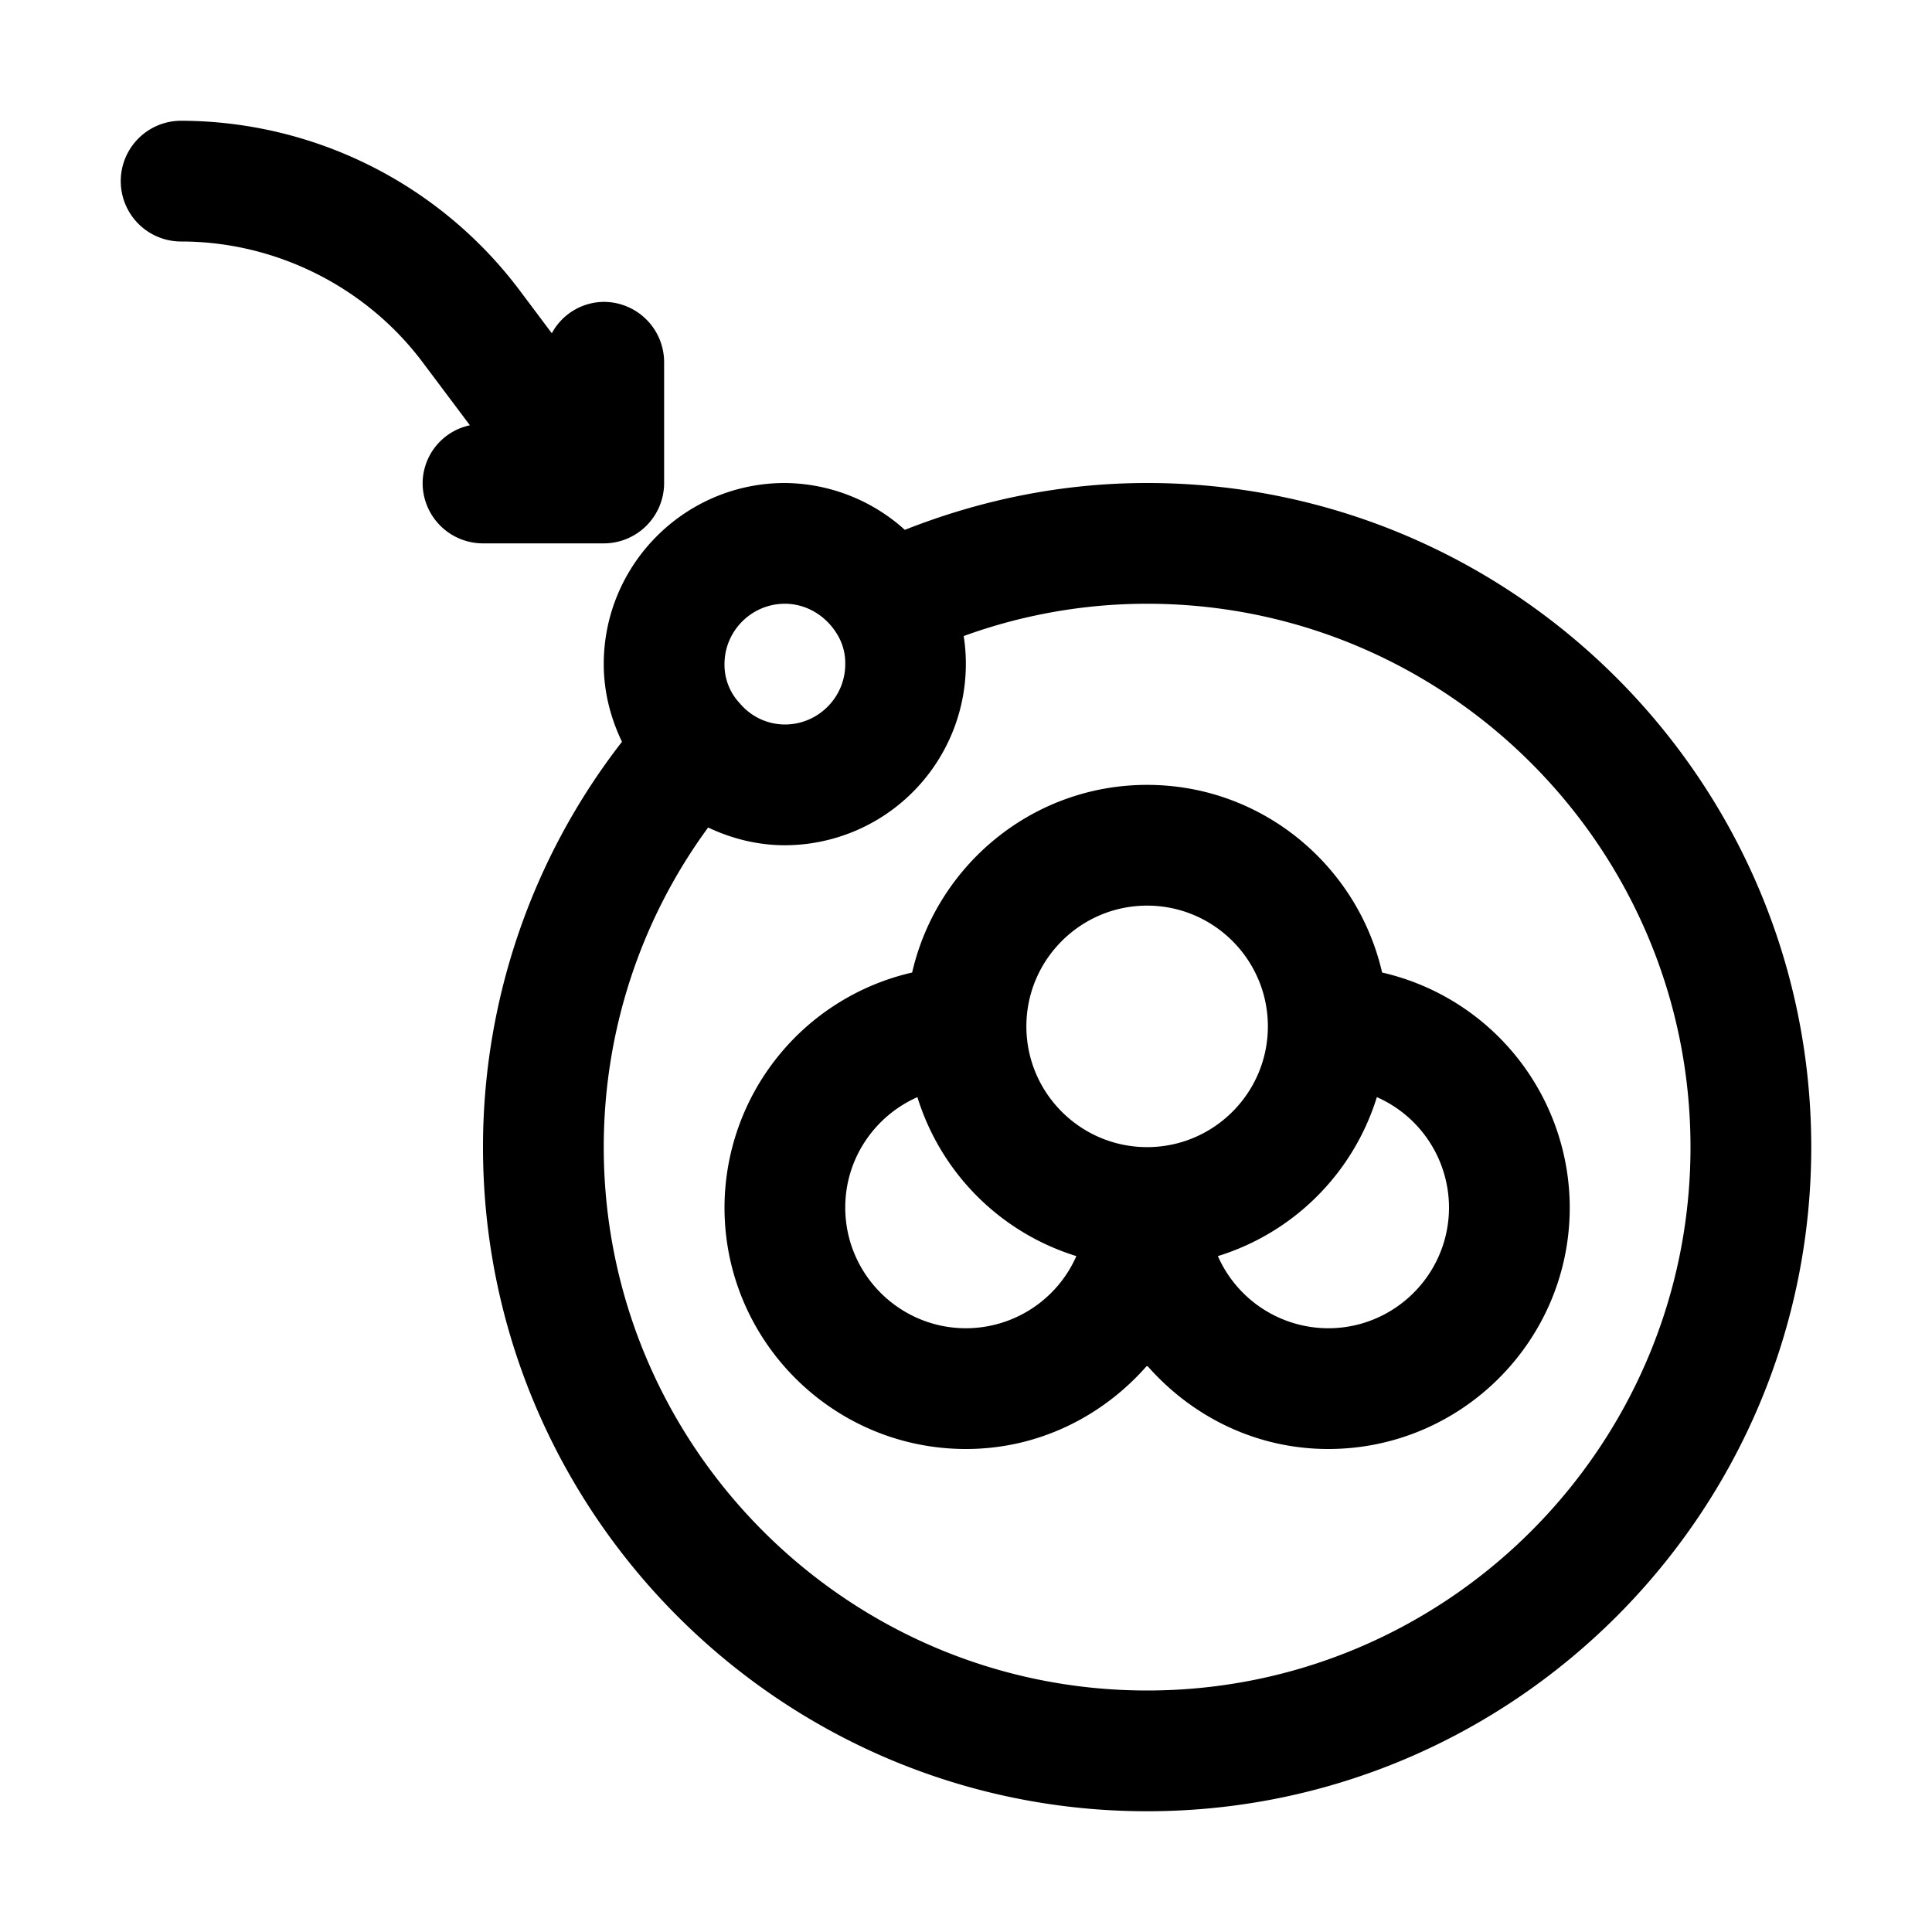
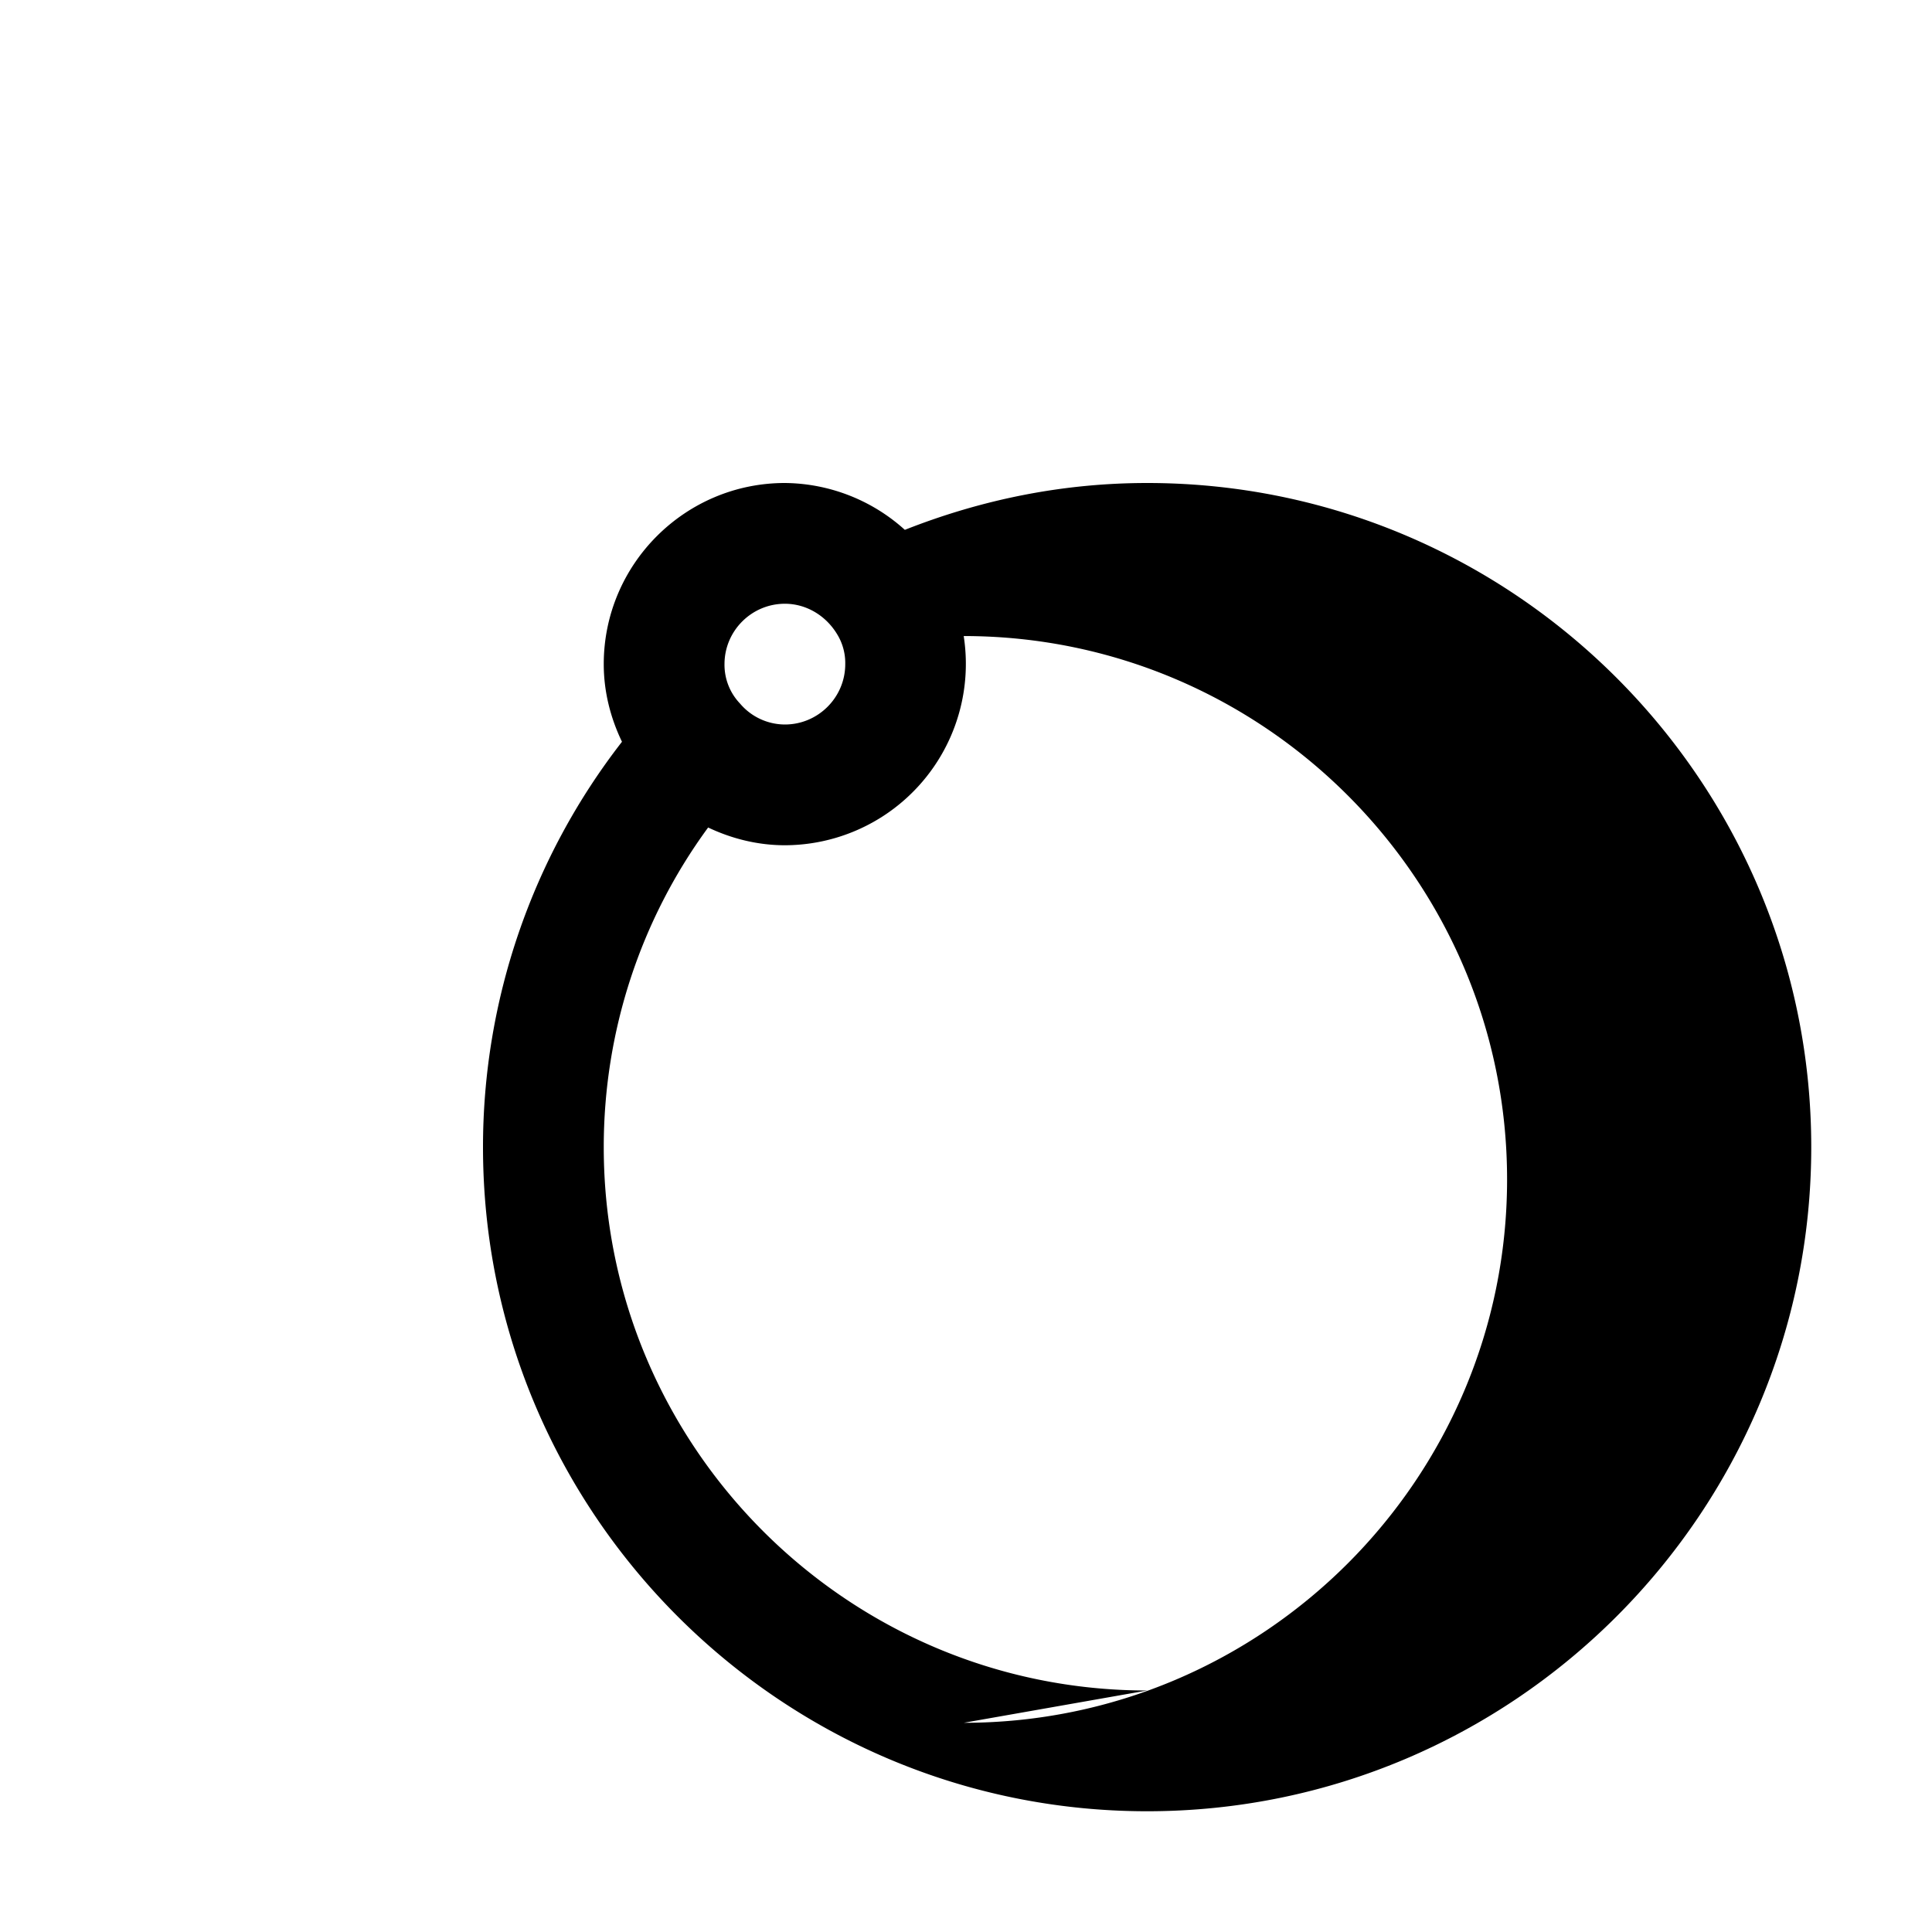
<svg xmlns="http://www.w3.org/2000/svg" version="1.1" width="50" height="50" x="0" y="0" viewBox="0 0 32 32" style="enable-background:new 0 0 50 50" xml:space="preserve" class="">
  <g>
-     <path d="M19 8c-1.39 0-2.733.271-4.013.776A3 3 0 0 0 13 8c-1.654 0-3 1.346-3 3 0 .458.113.894.302 1.286A10.936 10.936 0 0 0 8 19c0 6.065 4.935 11 11 11s11-4.935 11-11S25.065 8 19 8zm-6 2c.345 0 .673.187.865.504A.91.91 0 0 1 14 11c0 .551-.449 1-1 1a.977.977 0 0 1-.742-.346A.93.93 0 0 1 12 11c0-.551.449-1 1-1zm6 18c-4.962 0-9-4.038-9-9 0-1.919.61-3.768 1.729-5.294.394.187.826.294 1.271.294a3.004 3.004 0 0 0 2.962-3.465A8.882 8.882 0 0 1 19 10c4.962 0 9 4.038 9 9s-4.038 9-9 9z" fill="#000000" opacity="1" data-original="#000000" />
-     <path d="M10 9a1 1 0 0 0 1-1V6a1 1 0 0 0-1-1 .987.987 0 0 0-.86.52L8.6 4.8A7.034 7.034 0 0 0 3 2a1 1 0 0 0 0 2c1.565 0 3.061.748 4 2l.783 1.044A.987.987 0 0 0 7 8a1 1 0 0 0 1 1zM22.892 16.108C22.484 14.332 20.898 13 19 13s-3.484 1.332-3.892 3.108A4.002 4.002 0 0 0 12 20c0 2.206 1.794 4 4 4 1.2 0 2.266-.542 3-1.382.734.84 1.8 1.382 3 1.382 2.206 0 4-1.794 4-4a4.002 4.002 0 0 0-3.108-3.892zM19 15c1.103 0 2 .897 2 2s-.897 2-2 2-2-.897-2-2 .897-2 2-2zm-3 7c-1.103 0-2-.897-2-2 0-.816.493-1.518 1.195-1.828a3.991 3.991 0 0 0 2.633 2.633A2.001 2.001 0 0 1 16 22zm6 0a2.001 2.001 0 0 1-1.828-1.195 3.991 3.991 0 0 0 2.633-2.633A2.001 2.001 0 0 1 24 20c0 1.103-.897 2-2 2z" fill="#000000" opacity="1" data-original="#000000" />
+     <path d="M19 8c-1.39 0-2.733.271-4.013.776A3 3 0 0 0 13 8c-1.654 0-3 1.346-3 3 0 .458.113.894.302 1.286A10.936 10.936 0 0 0 8 19c0 6.065 4.935 11 11 11s11-4.935 11-11S25.065 8 19 8zm-6 2c.345 0 .673.187.865.504A.91.91 0 0 1 14 11c0 .551-.449 1-1 1a.977.977 0 0 1-.742-.346A.93.93 0 0 1 12 11c0-.551.449-1 1-1zm6 18c-4.962 0-9-4.038-9-9 0-1.919.61-3.768 1.729-5.294.394.187.826.294 1.271.294a3.004 3.004 0 0 0 2.962-3.465c4.962 0 9 4.038 9 9s-4.038 9-9 9z" fill="#000000" opacity="1" data-original="#000000" />
  </g>
</svg>